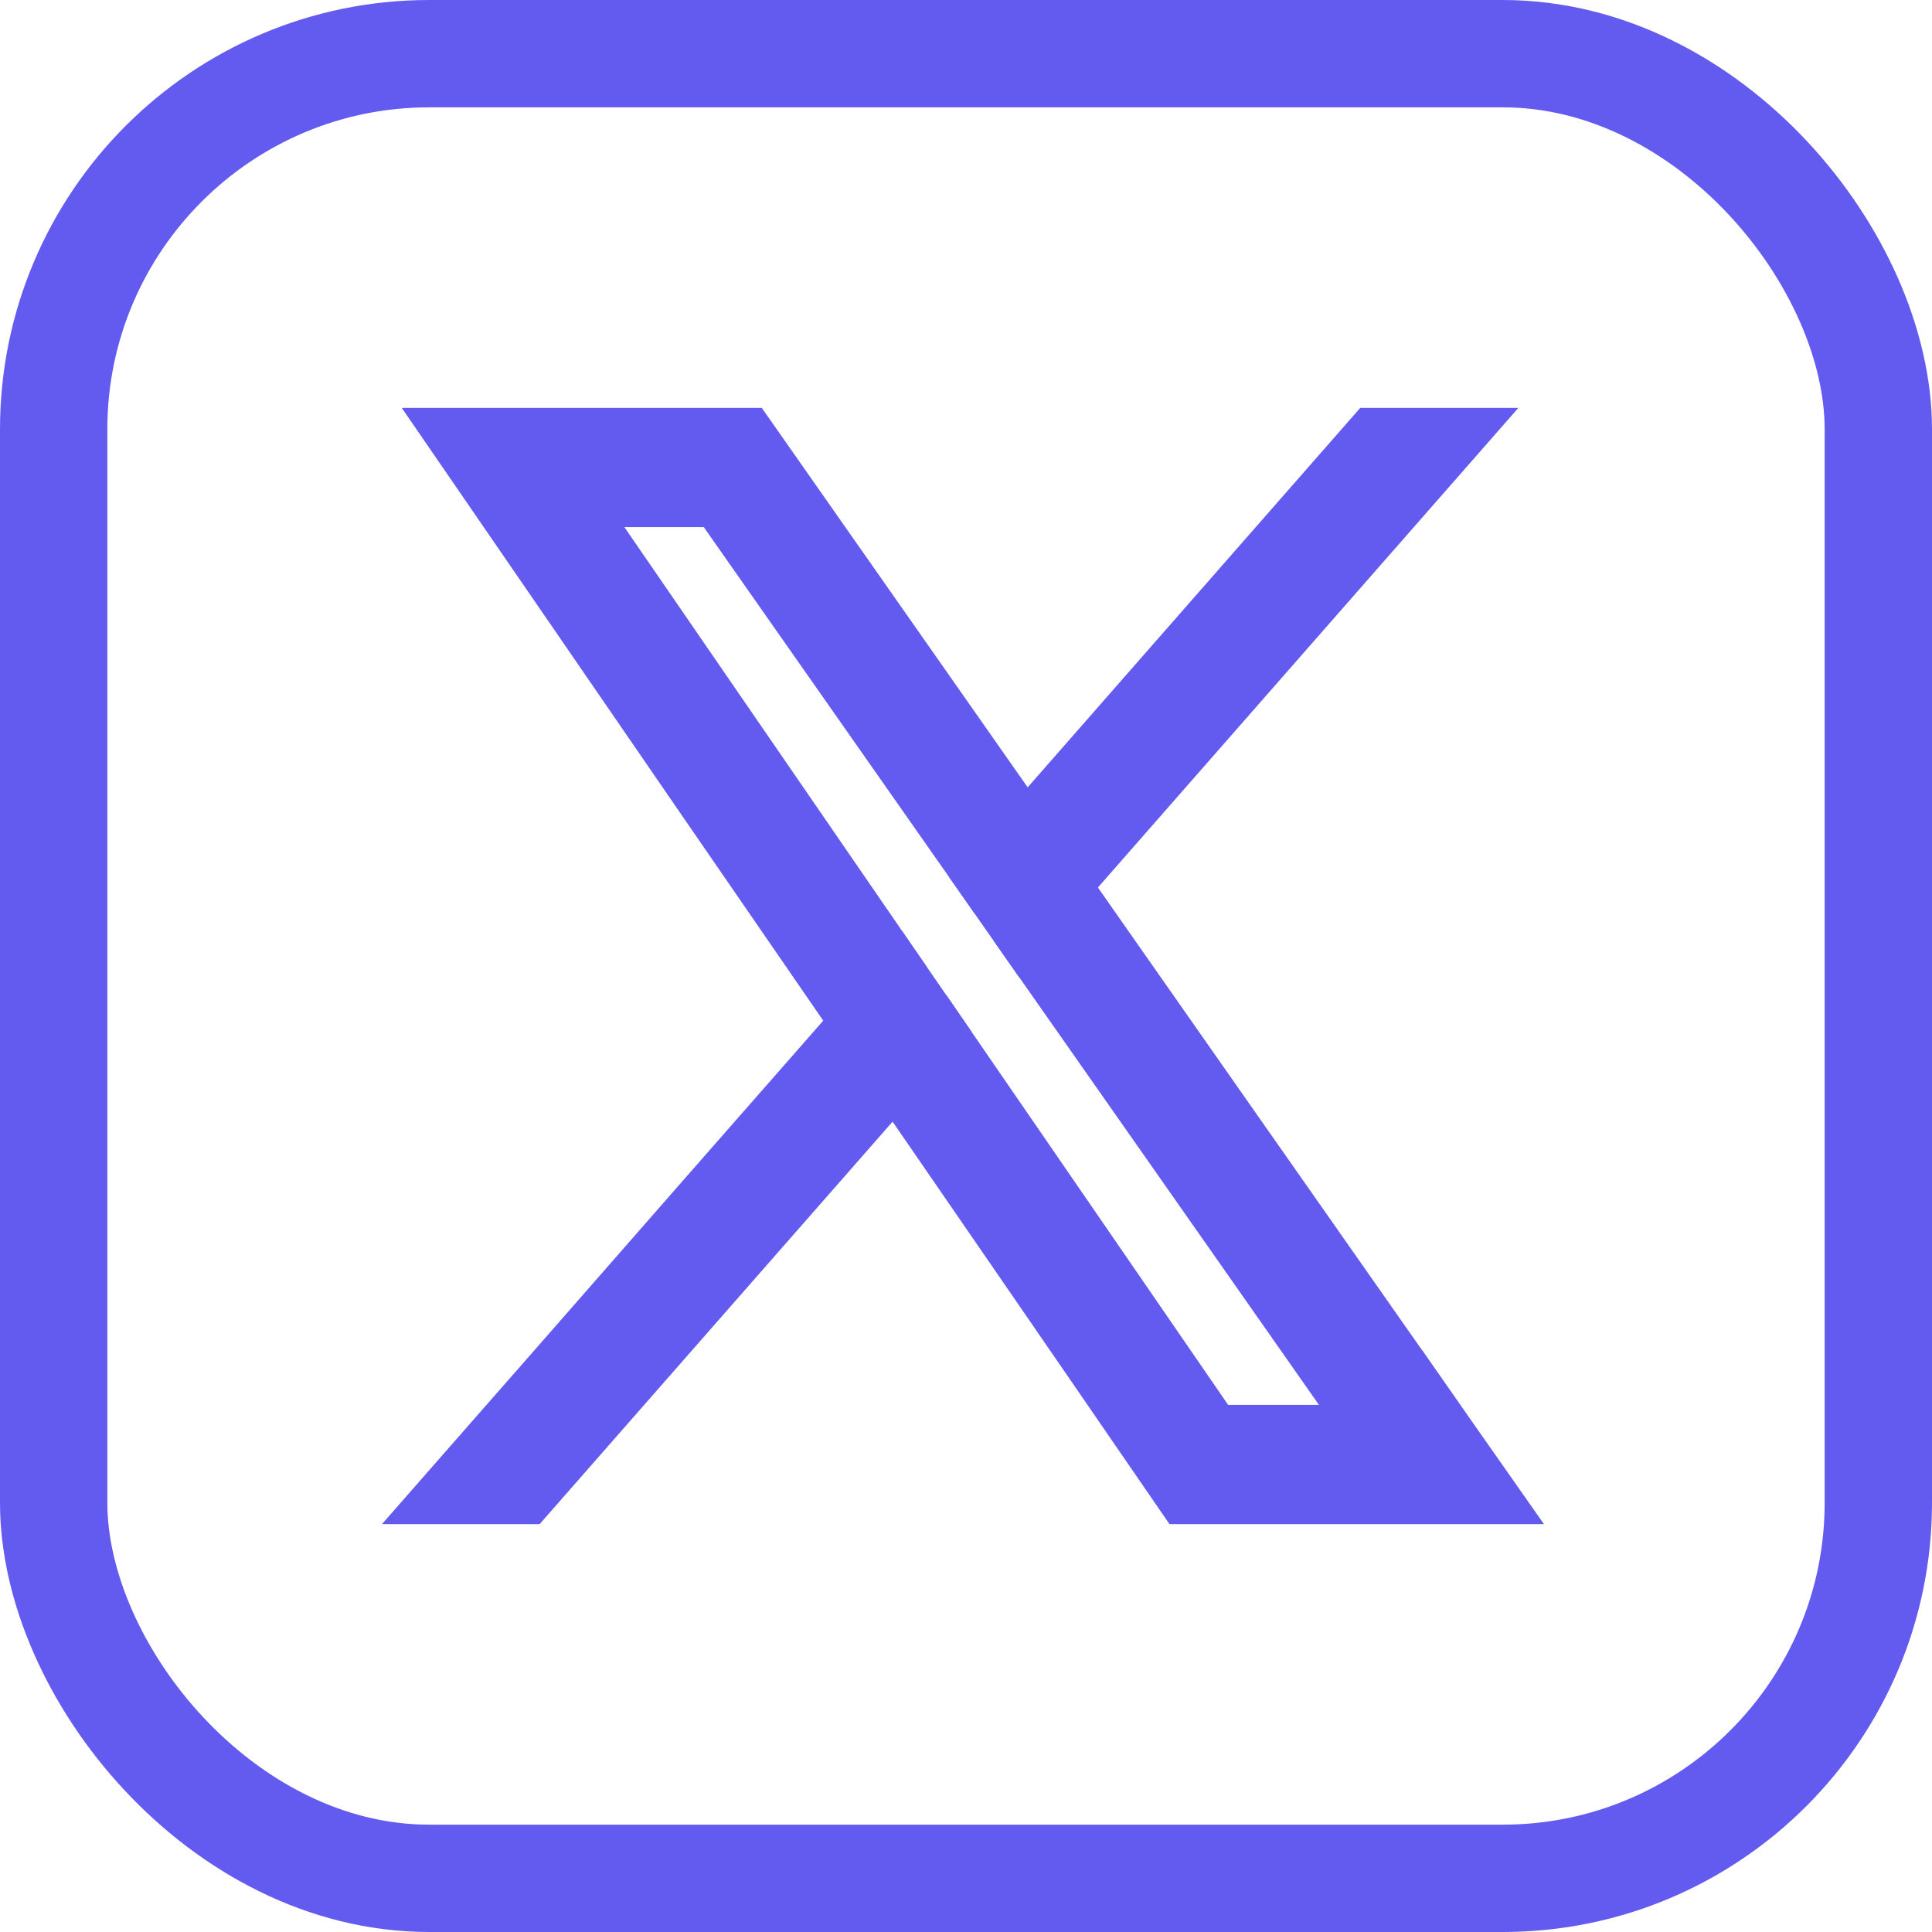
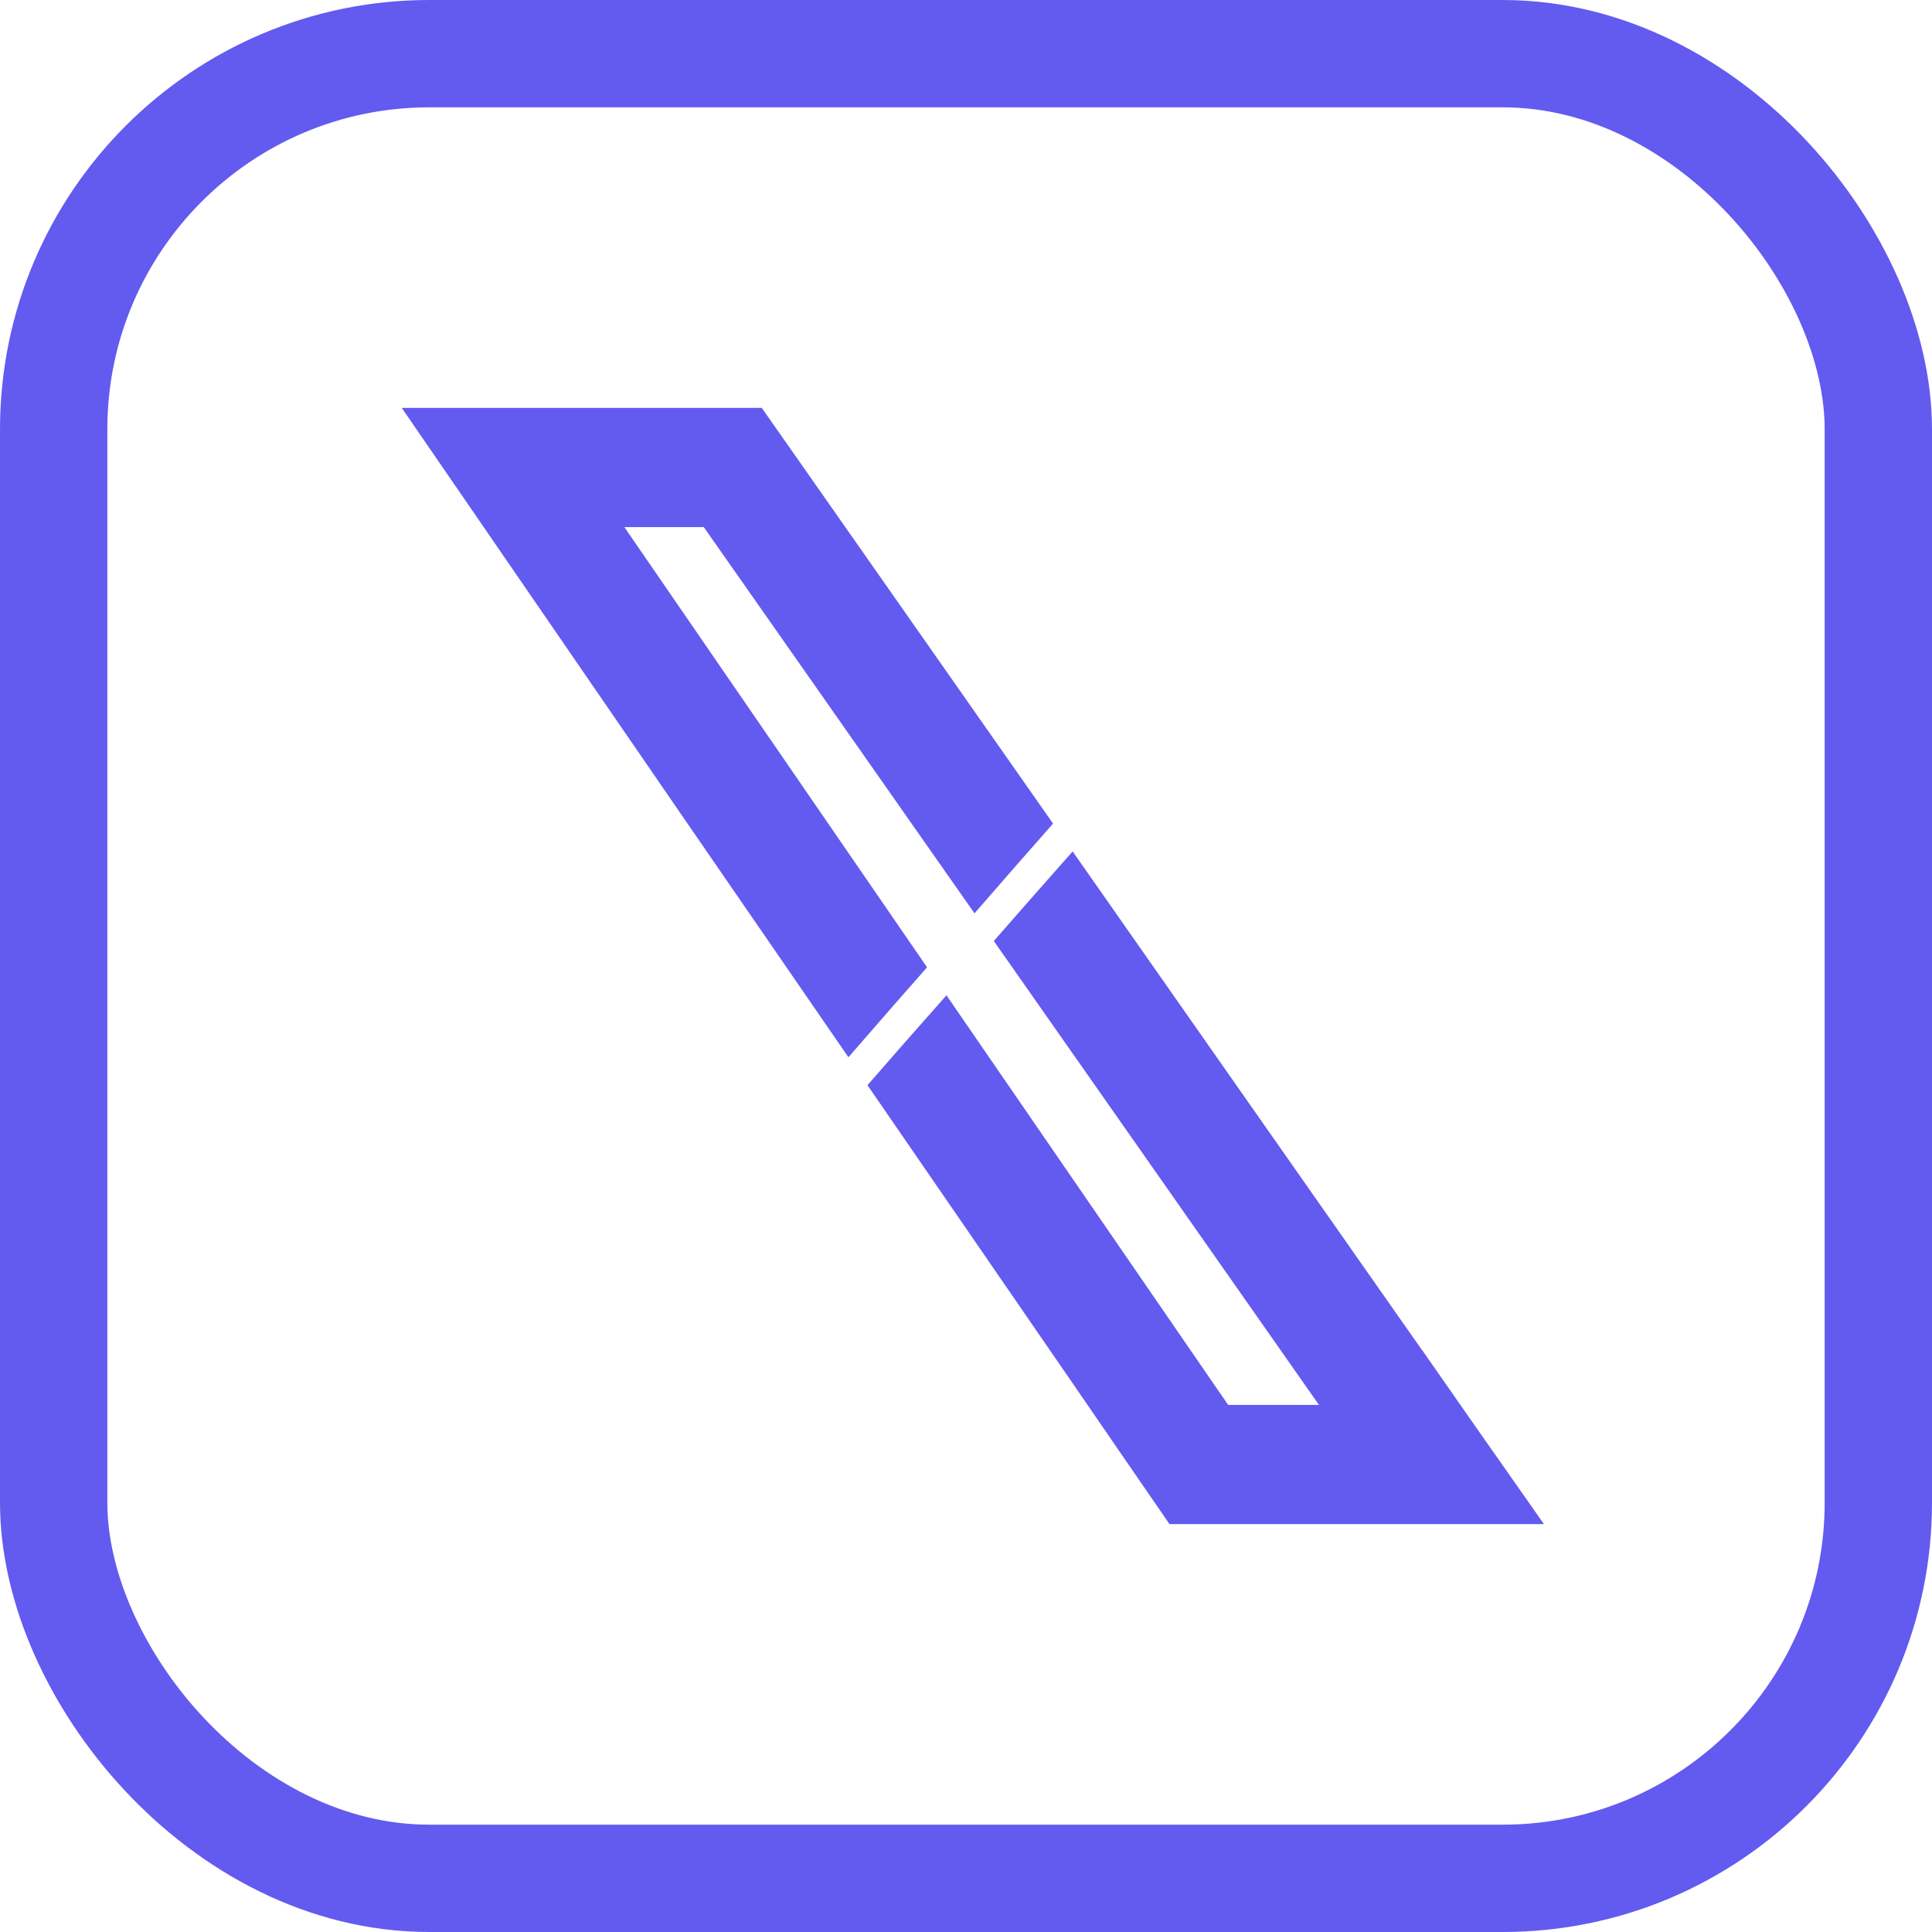
<svg xmlns="http://www.w3.org/2000/svg" width="18" height="18" viewBox="0 0 18 18" fill="none">
  <rect x="0.5" y="0.5" width="17" height="17" rx="3.5" stroke="#635AF0" />
  <path d="M13.146 12.781C12.089 11.273 11.031 9.764 9.975 8.255C9.82 8.43 9.667 8.605 9.513 8.781C10.547 10.257 11.582 11.733 12.616 13.208C12.635 13.235 12.654 13.262 12.672 13.289L11.337 13.289L8.798 9.597C8.643 9.772 8.489 9.949 8.335 10.125C8.945 11.01 9.554 11.896 10.163 12.781C10.443 13.188 10.721 13.594 11.001 14L14 14C13.715 13.594 13.43 13.188 13.147 12.781L13.146 12.781ZM5.437 4.711L6.661 4.711L7.693 6.183C8.161 6.85 8.628 7.518 9.096 8.185C9.249 8.009 9.403 7.834 9.557 7.659C8.702 6.439 7.848 5.22 6.993 4L4.123 4C4.931 5.176 5.739 6.35 6.547 7.526C7.006 8.192 7.465 8.858 7.923 9.524C8.076 9.348 8.23 9.172 8.384 8.997L5.437 4.711Z" fill="#635AF0" stroke="#635AF0" stroke-width="0.4" />
-   <path d="M8.798 9.597C8.643 9.773 8.489 9.949 8.335 10.125C7.558 11.01 6.782 11.896 6.005 12.782C5.649 13.188 5.293 13.594 4.937 14L4 14C4.356 13.594 4.711 13.188 5.068 12.782C5.562 12.217 6.057 11.653 6.551 11.088C7.008 10.567 7.465 10.046 7.923 9.524C8.076 9.348 8.23 9.173 8.384 8.997L8.798 9.597Z" fill="#635AF0" stroke="#635AF0" stroke-width="0.4" />
-   <path d="M13.705 4C12.462 5.418 11.218 6.837 9.975 8.255C9.82 8.43 9.667 8.605 9.513 8.781C9.375 8.583 9.235 8.384 9.096 8.185C9.25 8.009 9.403 7.834 9.557 7.659C10.626 6.439 11.695 5.219 12.764 4L13.705 4L13.705 4Z" fill="#635AF0" stroke="#635AF0" stroke-width="0.4" />
</svg>